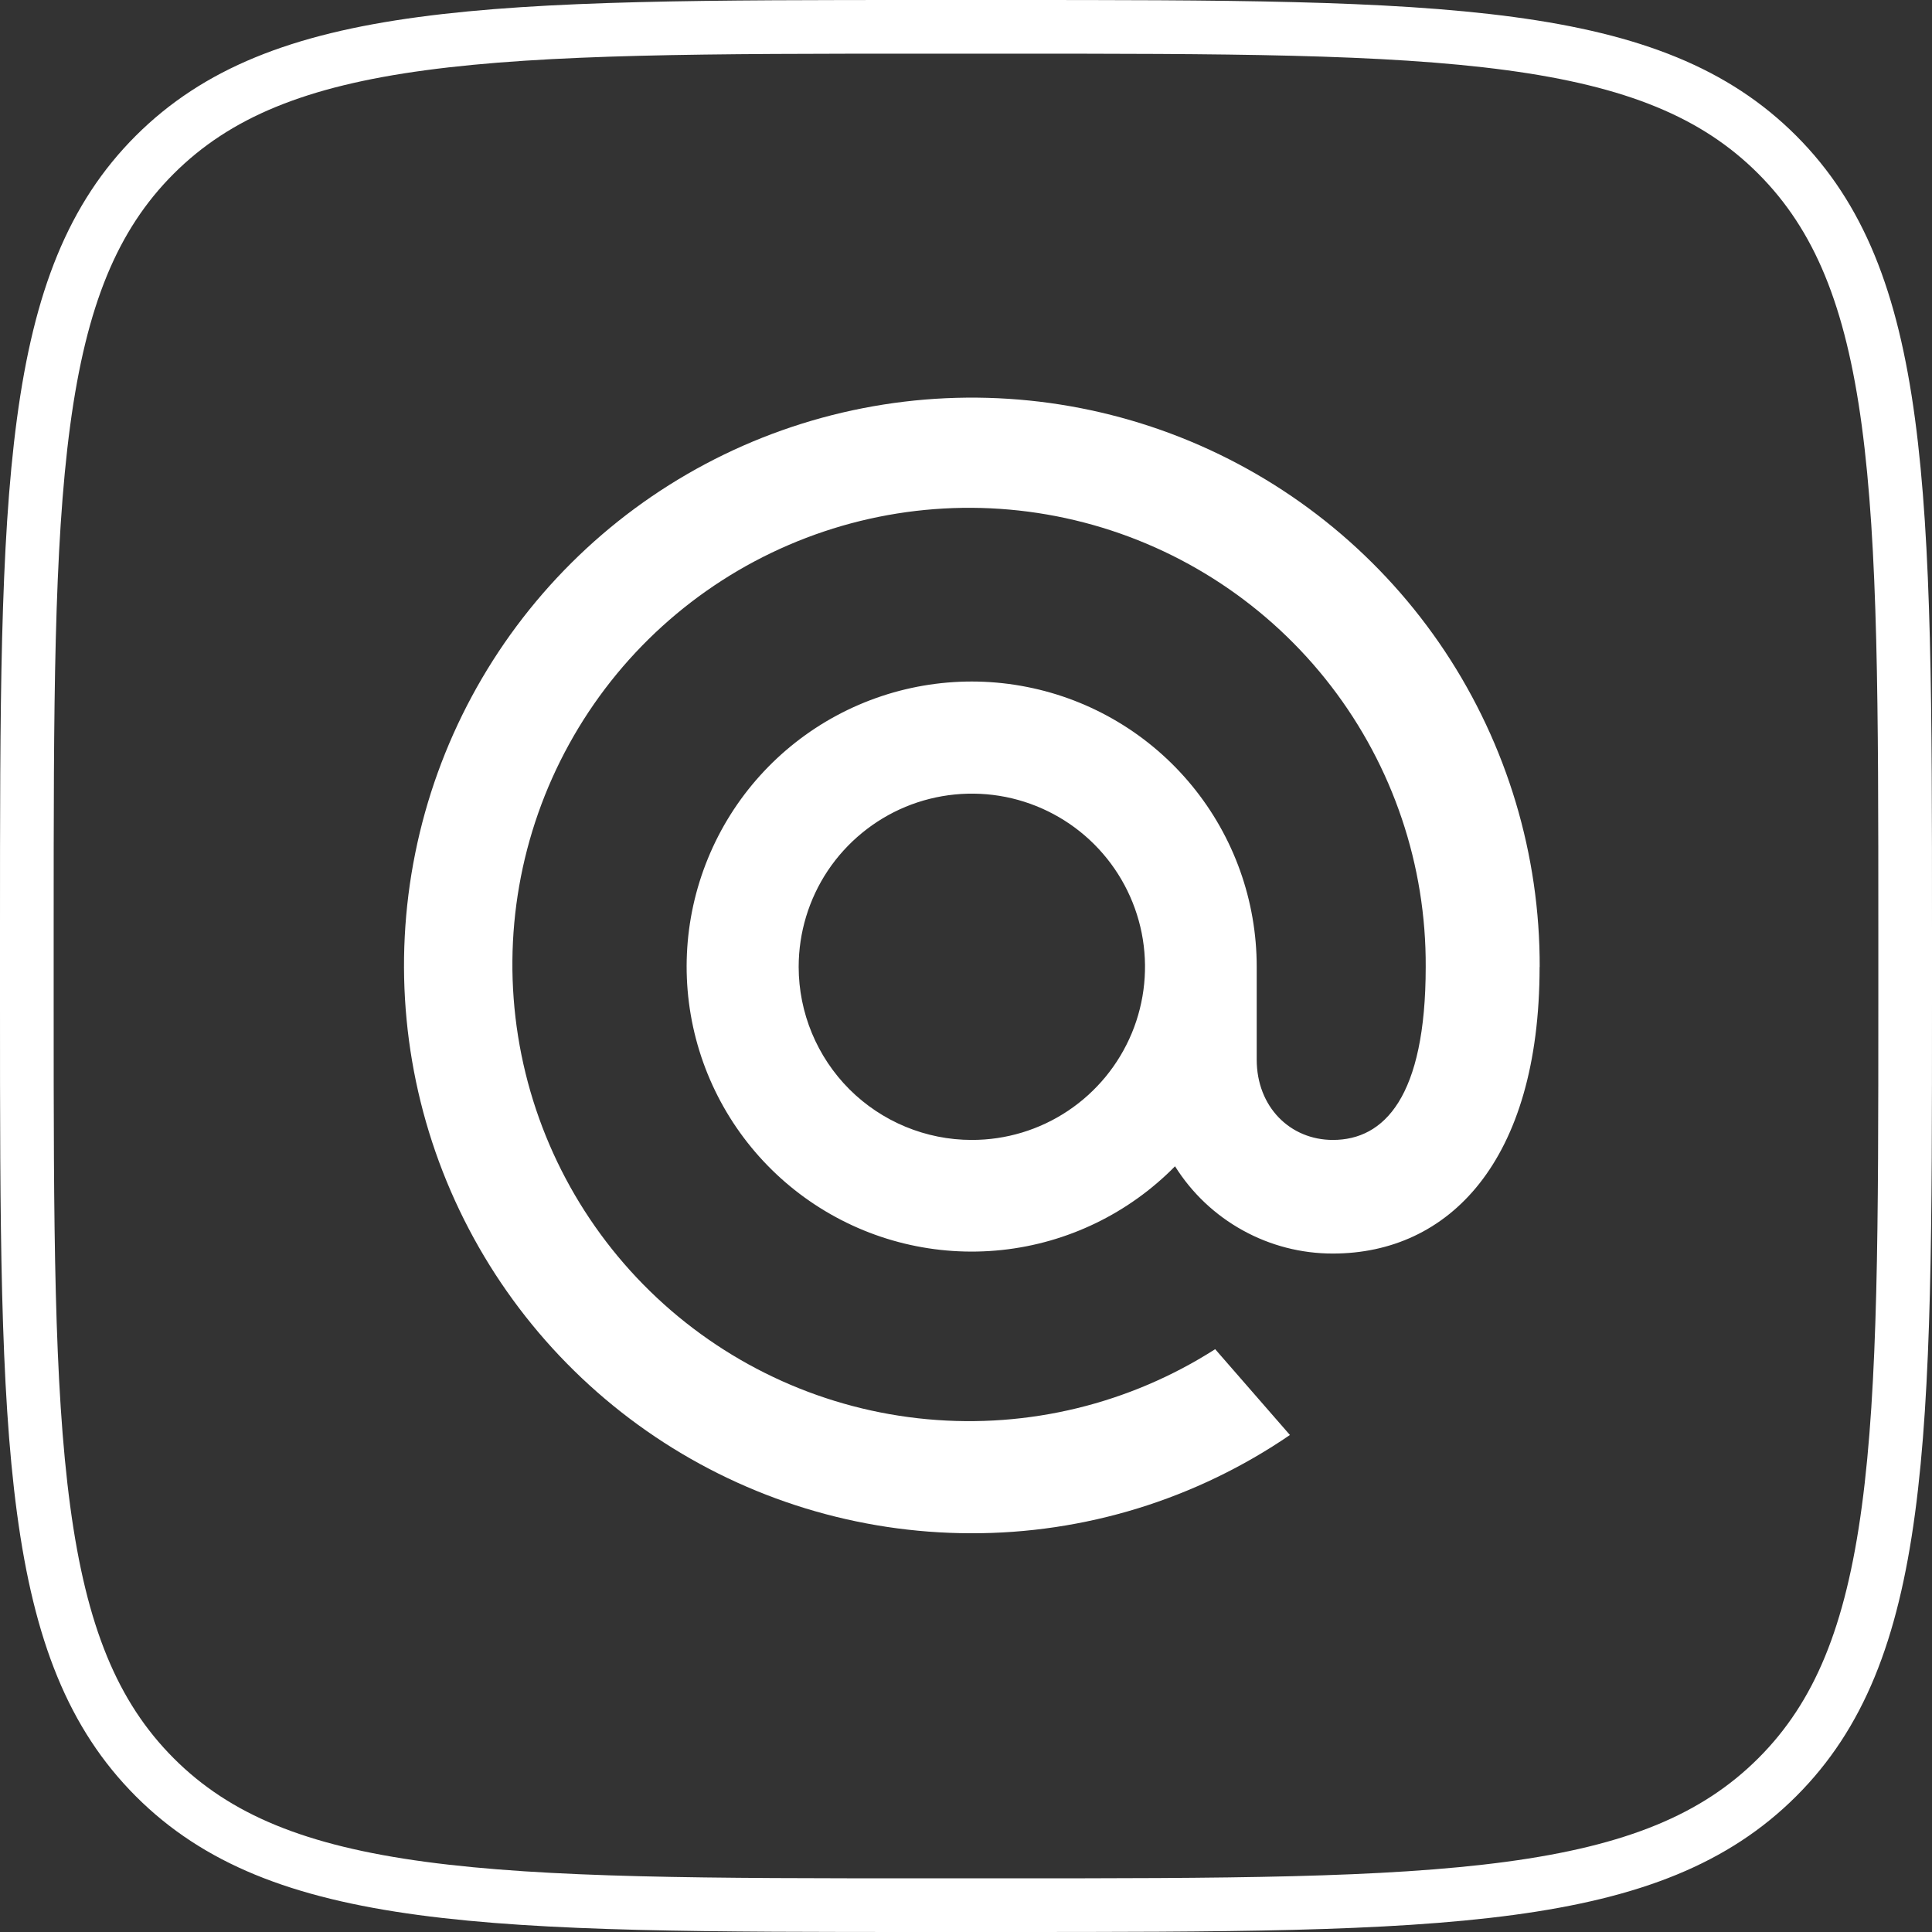
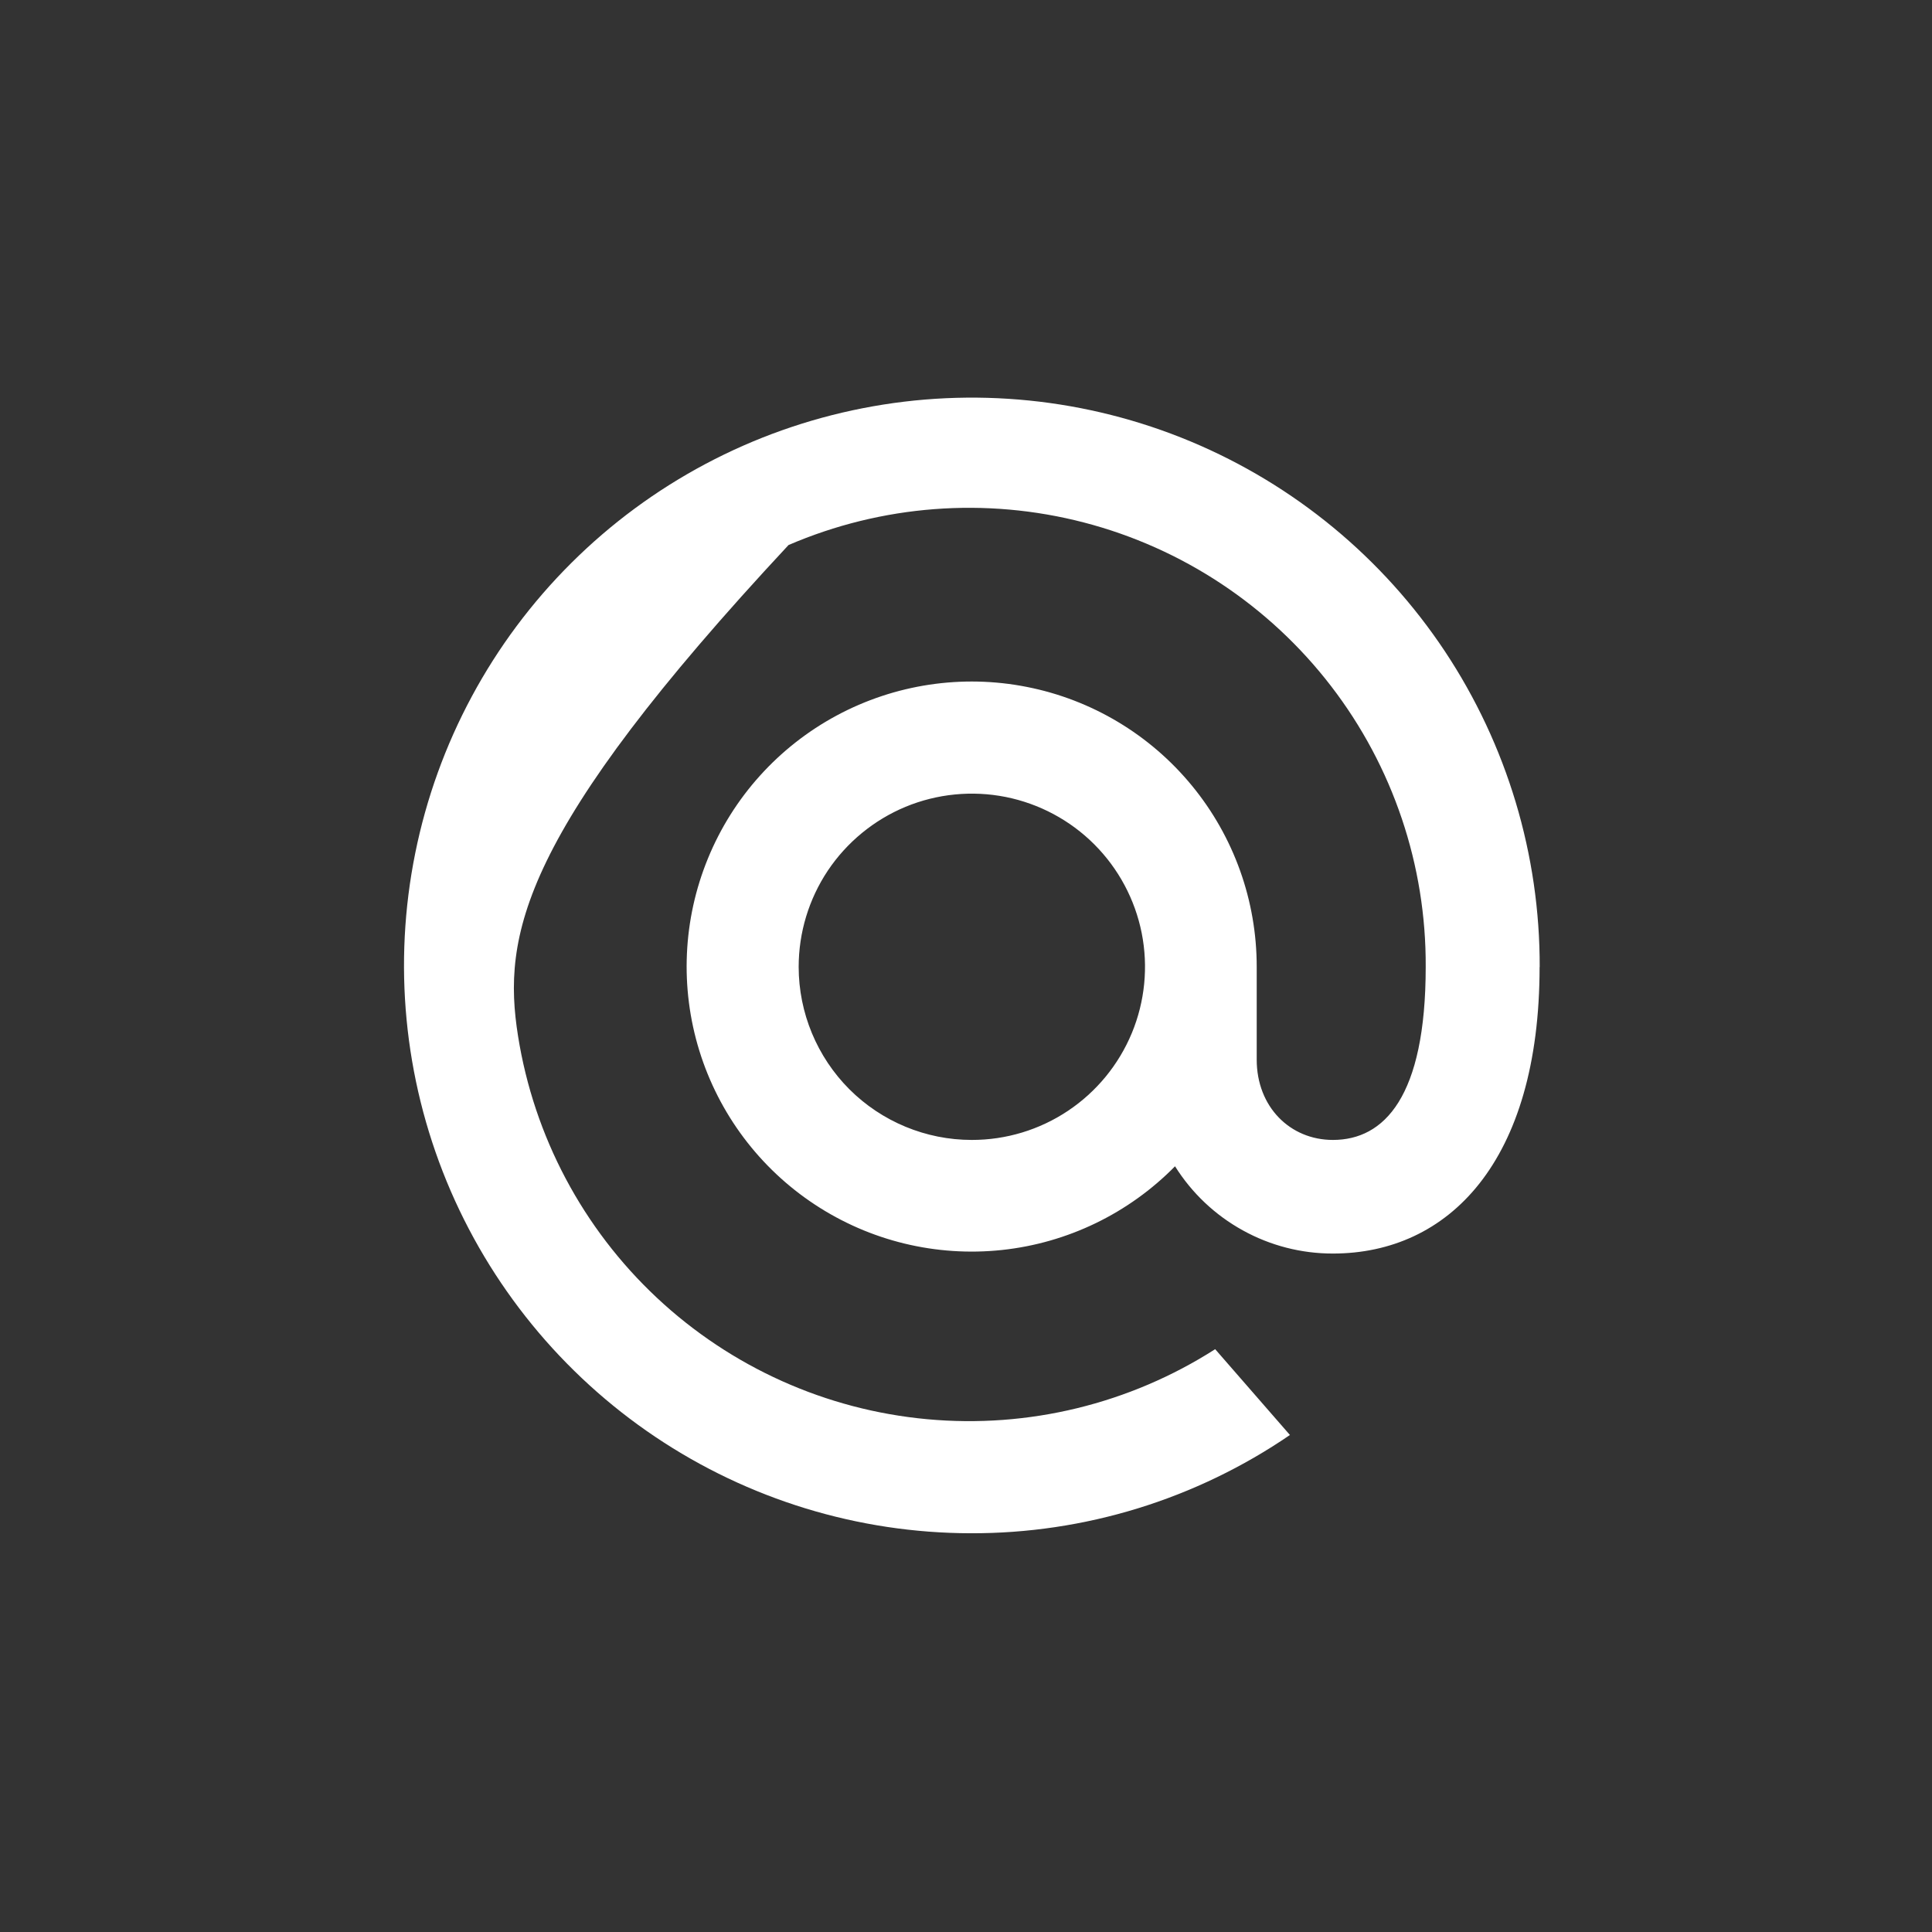
<svg xmlns="http://www.w3.org/2000/svg" width="36" height="36" viewBox="0 0 36 36" fill="none">
  <rect x="0" y="0" width="36" height="36" fill="#333333" stroke="none" />
  <g clip-path="url(#clip0_286_349)">
-     <path d="M0.5 17.28C0.5 13.193 0.501 10.177 0.812 7.864C1.121 5.566 1.727 4.039 2.883 2.884C4.04 1.729 5.568 1.122 7.866 0.813C10.178 0.502 13.193 0.5 17.28 0.5H18.72C22.807 0.5 25.823 0.501 28.136 0.812C30.434 1.121 31.961 1.727 33.116 2.883C34.271 4.04 34.878 5.568 35.187 7.866C35.498 10.178 35.5 13.193 35.5 17.28V18.72C35.5 22.807 35.499 25.823 35.188 28.136C34.879 30.434 34.273 31.961 33.117 33.116C31.96 34.271 30.432 34.878 28.134 35.187C25.822 35.498 22.807 35.5 18.72 35.5H17.28C13.193 35.5 10.177 35.499 7.864 35.188C5.566 34.879 4.039 34.273 2.884 33.117C1.729 31.96 1.122 30.432 0.813 28.134C0.502 25.822 0.5 22.807 0.5 18.72V17.28Z" stroke="white" />
-     <path d="M28.688 18.017C28.688 21.655 26.985 23.358 24.837 23.358C24.249 23.359 23.67 23.21 23.156 22.925C22.641 22.641 22.207 22.23 21.895 21.732C21.032 22.61 19.891 23.162 18.667 23.292C17.443 23.422 16.211 23.123 15.183 22.445C14.155 21.768 13.395 20.755 13.031 19.578C12.668 18.402 12.724 17.136 13.191 15.997C13.657 14.858 14.505 13.916 15.589 13.333C16.674 12.75 17.927 12.561 19.135 12.8C20.342 13.038 21.43 13.689 22.211 14.641C22.992 15.592 23.418 16.785 23.417 18.017V19.745C23.417 20.622 24.036 21.241 24.837 21.241C25.791 21.241 26.566 20.443 26.566 18.017C26.576 16.125 25.956 14.284 24.802 12.784C23.649 11.285 22.029 10.212 20.198 9.736C18.367 9.26 16.43 9.408 14.693 10.156C12.955 10.904 11.516 12.21 10.604 13.867C9.691 15.524 9.356 17.437 9.653 19.306C9.95 21.174 10.86 22.89 12.241 24.183C13.622 25.476 15.394 26.272 17.278 26.445C19.162 26.619 21.05 26.159 22.643 25.14L24.036 26.739C22.283 27.938 20.208 28.577 18.084 28.57C15.991 28.566 13.946 27.94 12.209 26.773C10.472 25.606 9.12 23.95 8.323 22.014C7.527 20.078 7.323 17.95 7.737 15.899C8.151 13.847 9.164 11.964 10.648 10.488C12.131 9.012 14.02 8.009 16.073 7.607C18.127 7.204 20.255 7.42 22.186 8.226C24.117 9.033 25.766 10.394 26.924 12.137C28.081 13.881 28.696 15.929 28.69 18.022L28.688 18.017ZM18.107 21.241C18.746 21.242 19.37 21.053 19.901 20.698C20.431 20.344 20.845 19.84 21.09 19.25C21.334 18.661 21.398 18.012 21.274 17.386C21.149 16.76 20.842 16.185 20.39 15.733C19.939 15.282 19.364 14.975 18.738 14.85C18.112 14.726 17.463 14.79 16.873 15.034C16.284 15.279 15.78 15.693 15.425 16.223C15.071 16.754 14.882 17.378 14.882 18.017C14.883 18.872 15.223 19.692 15.827 20.297C16.432 20.901 17.252 21.241 18.107 21.241Z" fill="white" />
+     <path d="M28.688 18.017C28.688 21.655 26.985 23.358 24.837 23.358C24.249 23.359 23.67 23.21 23.156 22.925C22.641 22.641 22.207 22.23 21.895 21.732C21.032 22.61 19.891 23.162 18.667 23.292C17.443 23.422 16.211 23.123 15.183 22.445C14.155 21.768 13.395 20.755 13.031 19.578C12.668 18.402 12.724 17.136 13.191 15.997C13.657 14.858 14.505 13.916 15.589 13.333C16.674 12.75 17.927 12.561 19.135 12.8C20.342 13.038 21.43 13.689 22.211 14.641C22.992 15.592 23.418 16.785 23.417 18.017V19.745C23.417 20.622 24.036 21.241 24.837 21.241C25.791 21.241 26.566 20.443 26.566 18.017C26.576 16.125 25.956 14.284 24.802 12.784C23.649 11.285 22.029 10.212 20.198 9.736C18.367 9.26 16.43 9.408 14.693 10.156C9.691 15.524 9.356 17.437 9.653 19.306C9.95 21.174 10.86 22.89 12.241 24.183C13.622 25.476 15.394 26.272 17.278 26.445C19.162 26.619 21.05 26.159 22.643 25.14L24.036 26.739C22.283 27.938 20.208 28.577 18.084 28.57C15.991 28.566 13.946 27.94 12.209 26.773C10.472 25.606 9.12 23.95 8.323 22.014C7.527 20.078 7.323 17.95 7.737 15.899C8.151 13.847 9.164 11.964 10.648 10.488C12.131 9.012 14.02 8.009 16.073 7.607C18.127 7.204 20.255 7.42 22.186 8.226C24.117 9.033 25.766 10.394 26.924 12.137C28.081 13.881 28.696 15.929 28.69 18.022L28.688 18.017ZM18.107 21.241C18.746 21.242 19.37 21.053 19.901 20.698C20.431 20.344 20.845 19.84 21.09 19.25C21.334 18.661 21.398 18.012 21.274 17.386C21.149 16.76 20.842 16.185 20.39 15.733C19.939 15.282 19.364 14.975 18.738 14.85C18.112 14.726 17.463 14.79 16.873 15.034C16.284 15.279 15.78 15.693 15.425 16.223C15.071 16.754 14.882 17.378 14.882 18.017C14.883 18.872 15.223 19.692 15.827 20.297C16.432 20.901 17.252 21.241 18.107 21.241Z" fill="white" />
  </g>
  <defs>
    <clipPath id="clip0_286_349">
      <rect width="36" height="36" fill="white" />
    </clipPath>
  </defs>
</svg>